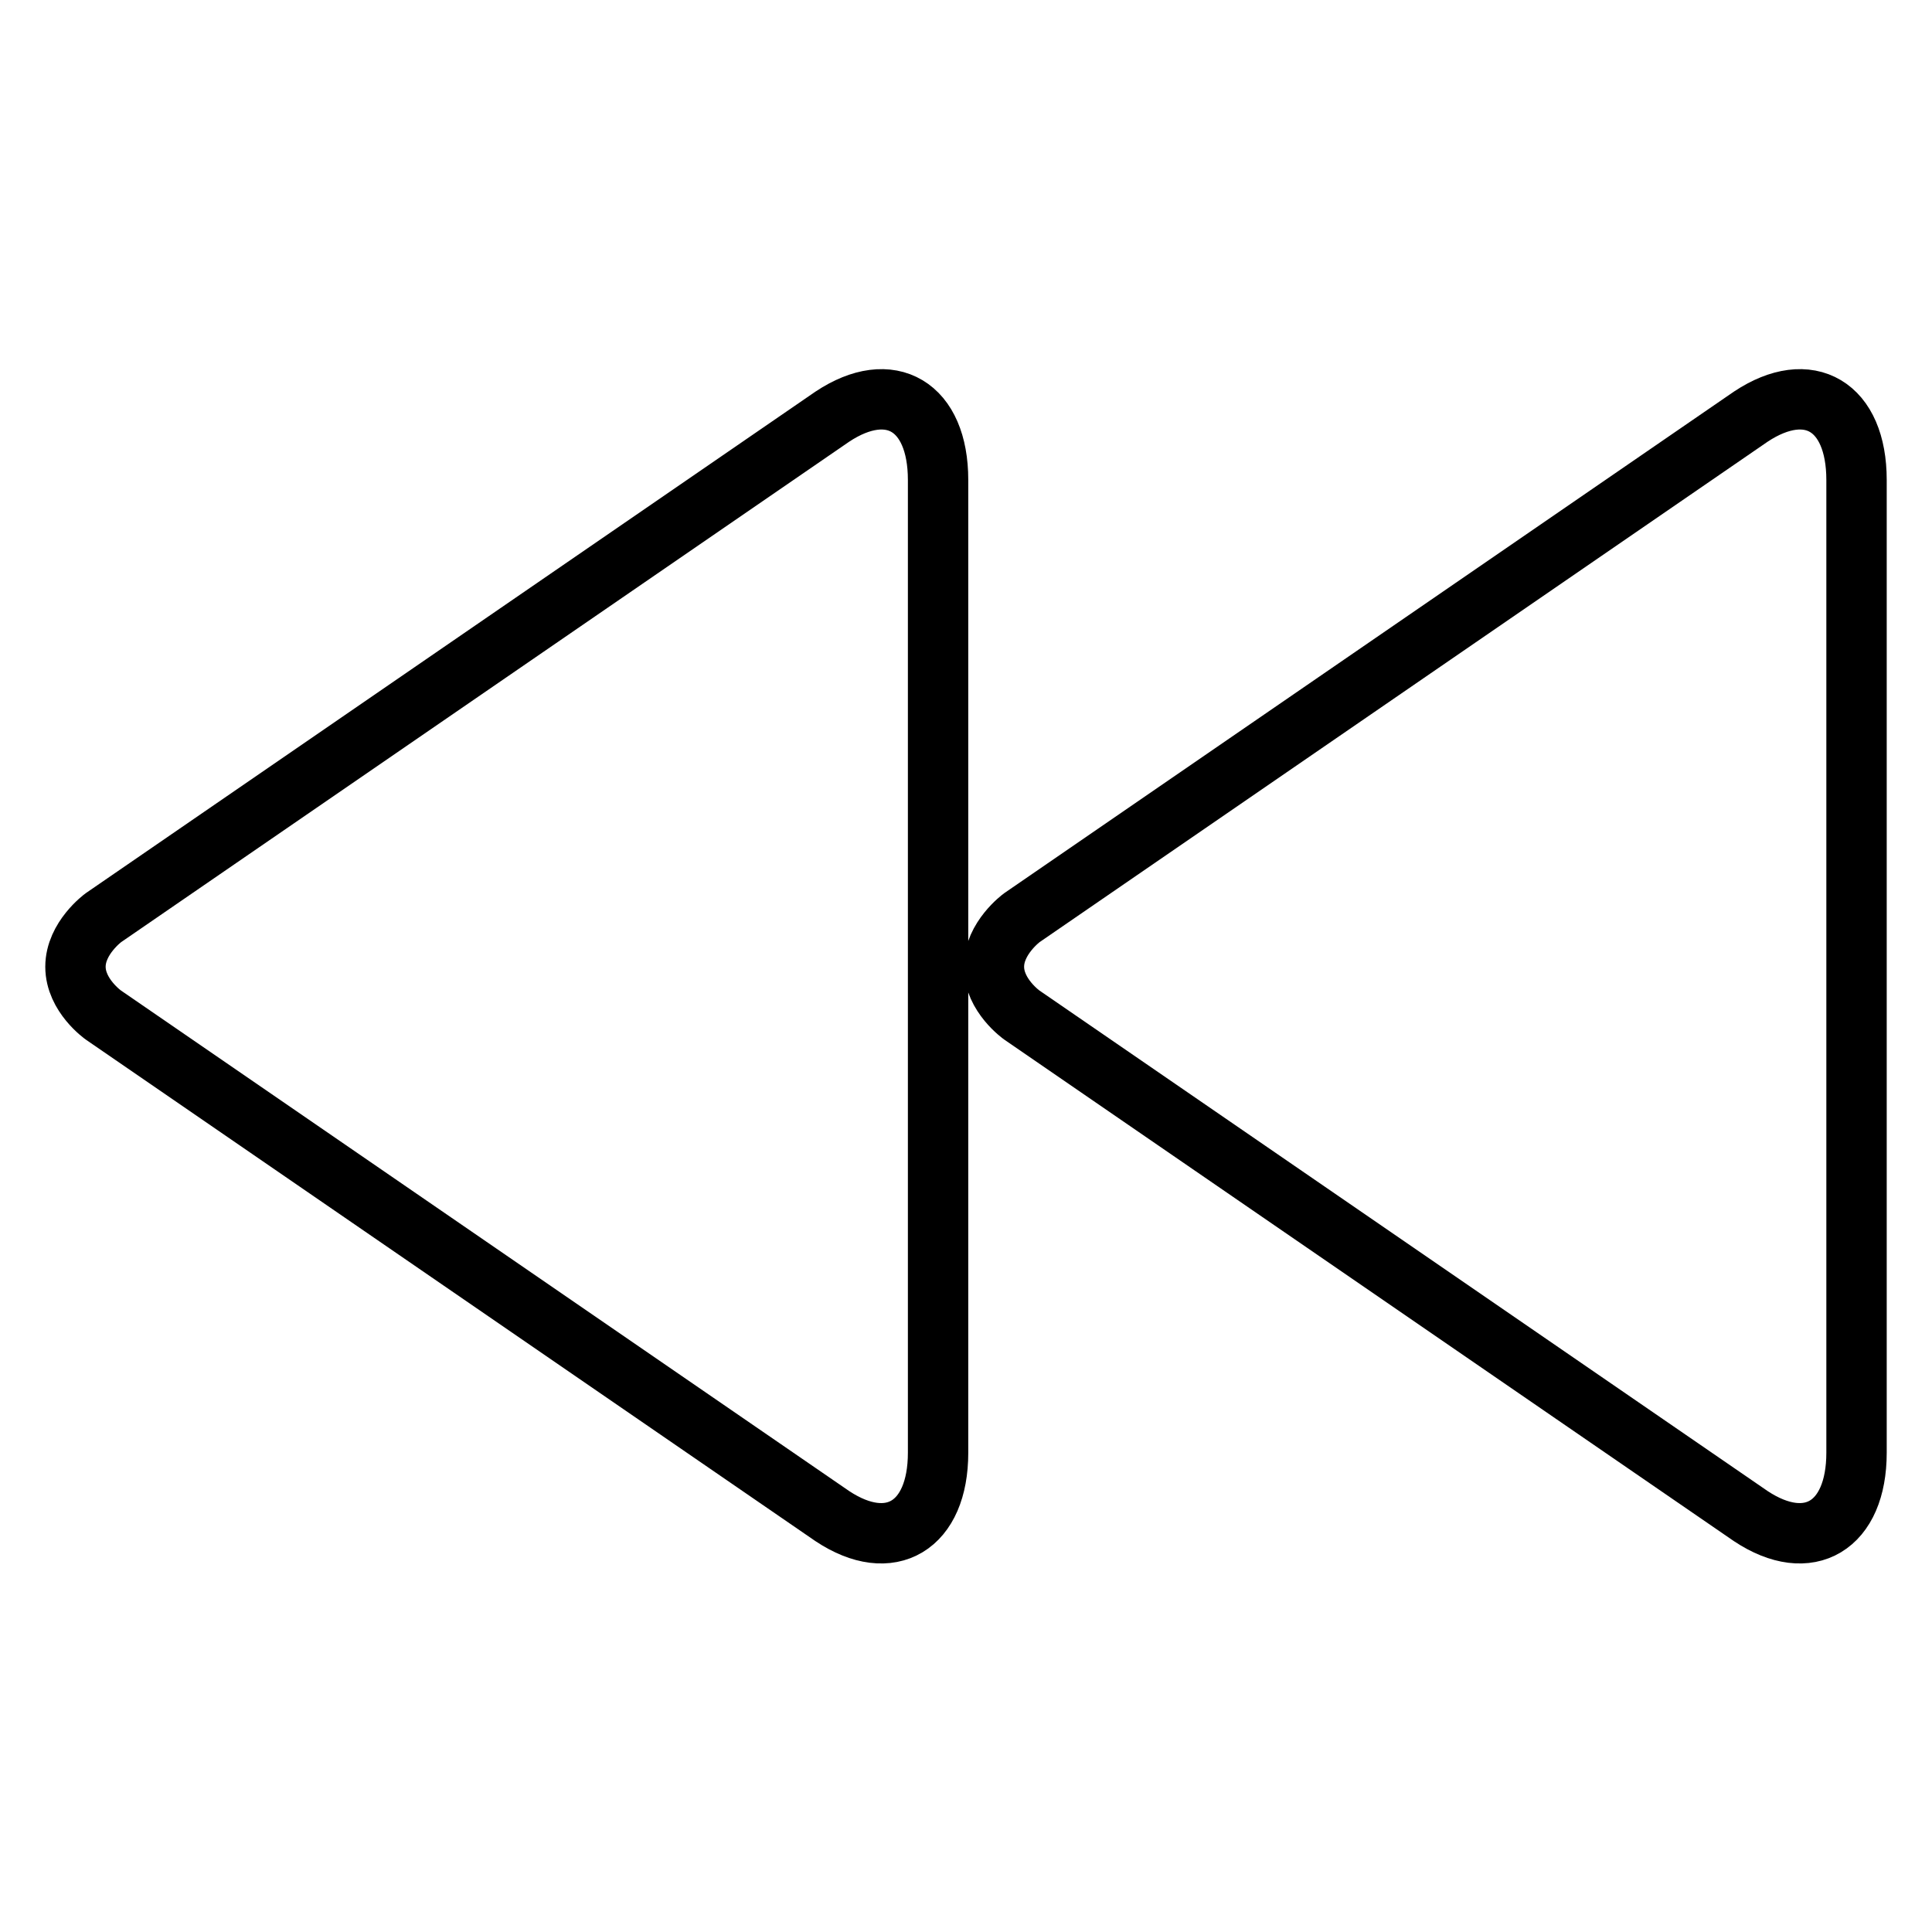
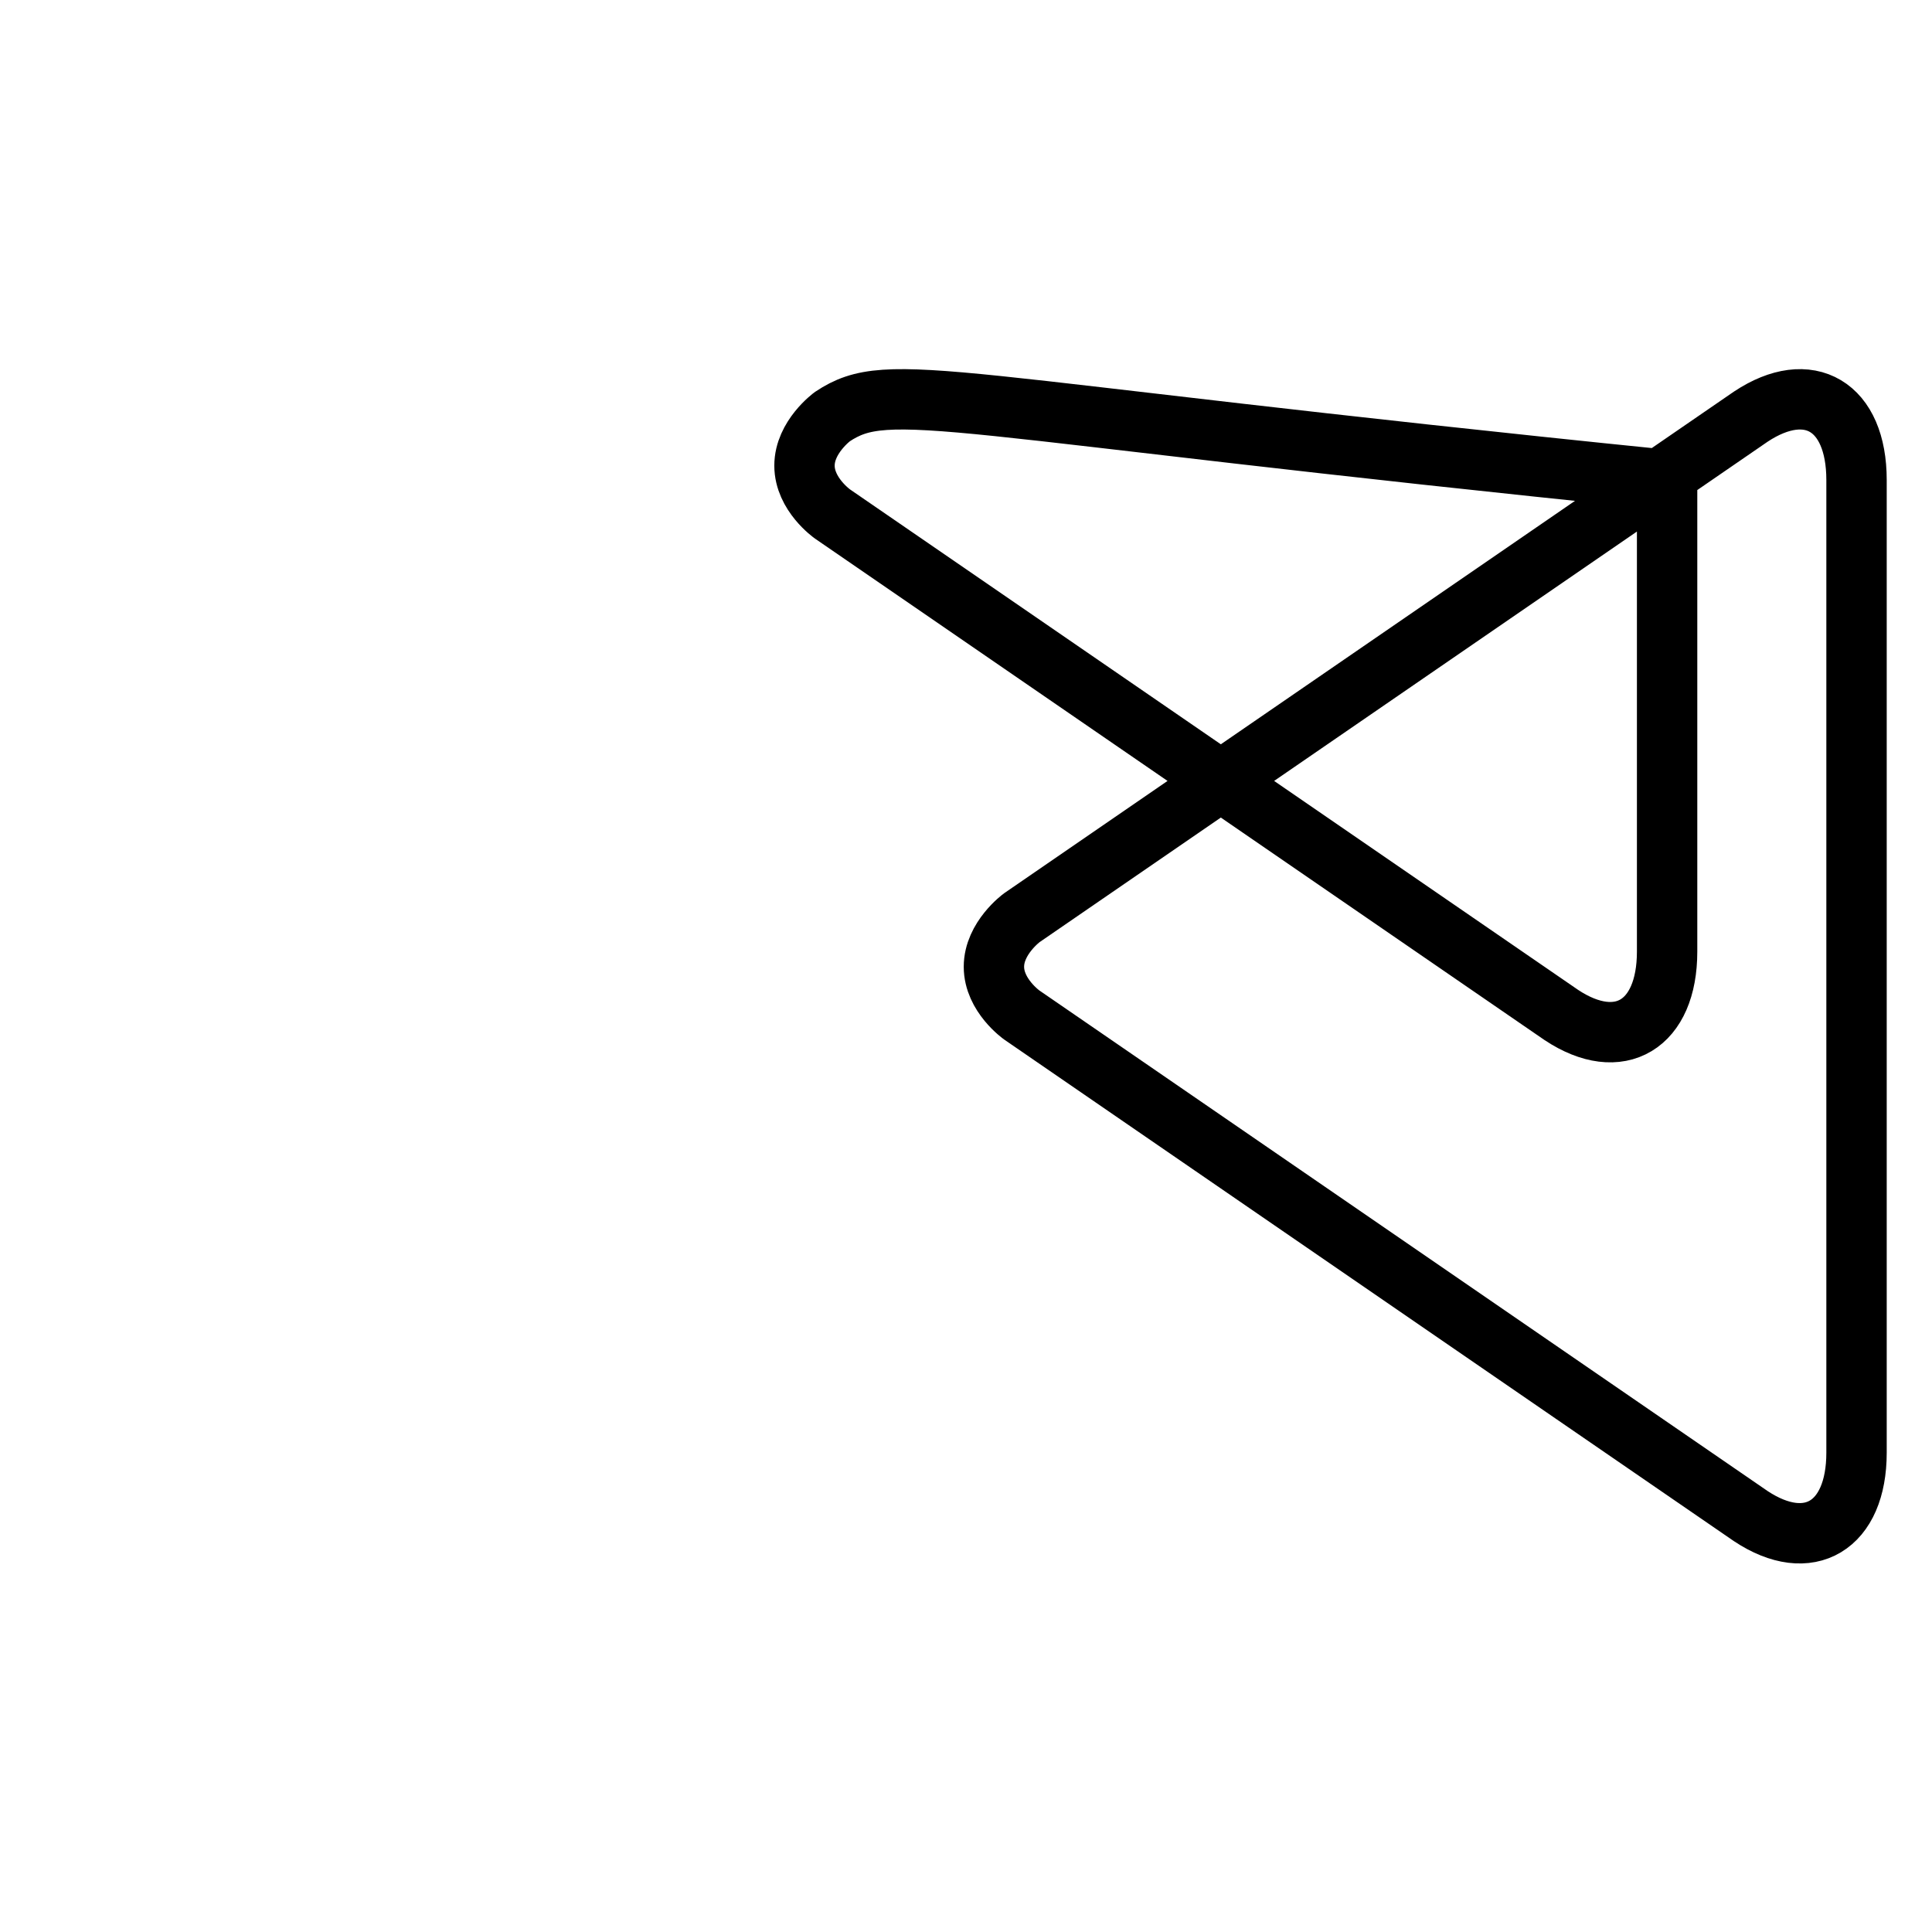
<svg xmlns="http://www.w3.org/2000/svg" version="1.1" x="0px" y="0px" viewBox="0 0 256 256" enable-background="new 0 0 256 256" xml:space="preserve">
  <g>
-     <path stroke-width="8" fill-opacity="0" stroke="#000000" d="M232,55.2l-96.6,66.4c0,0-3.7,2.7-3.7,6.5c0,3.8,3.7,6.4,3.7,6.4l96.6,66.4c7.7,5.1,14,1.3,14-8.4V63.6 C246,53.8,239.7,50.1,232,55.2z M110.3,55.2l-96.6,66.4c0,0-3.7,2.7-3.7,6.5c0,3.8,3.7,6.4,3.7,6.4l96.6,66.4 c7.7,5.1,14,1.3,14-8.4V63.6C124.3,53.8,118,50.1,110.3,55.2z" />
+     <path stroke-width="8" fill-opacity="0" stroke="#000000" d="M232,55.2l-96.6,66.4c0,0-3.7,2.7-3.7,6.5c0,3.8,3.7,6.4,3.7,6.4l96.6,66.4c7.7,5.1,14,1.3,14-8.4V63.6 C246,53.8,239.7,50.1,232,55.2z M110.3,55.2c0,0-3.7,2.7-3.7,6.5c0,3.8,3.7,6.4,3.7,6.4l96.6,66.4 c7.7,5.1,14,1.3,14-8.4V63.6C124.3,53.8,118,50.1,110.3,55.2z" />
  </g>
</svg>